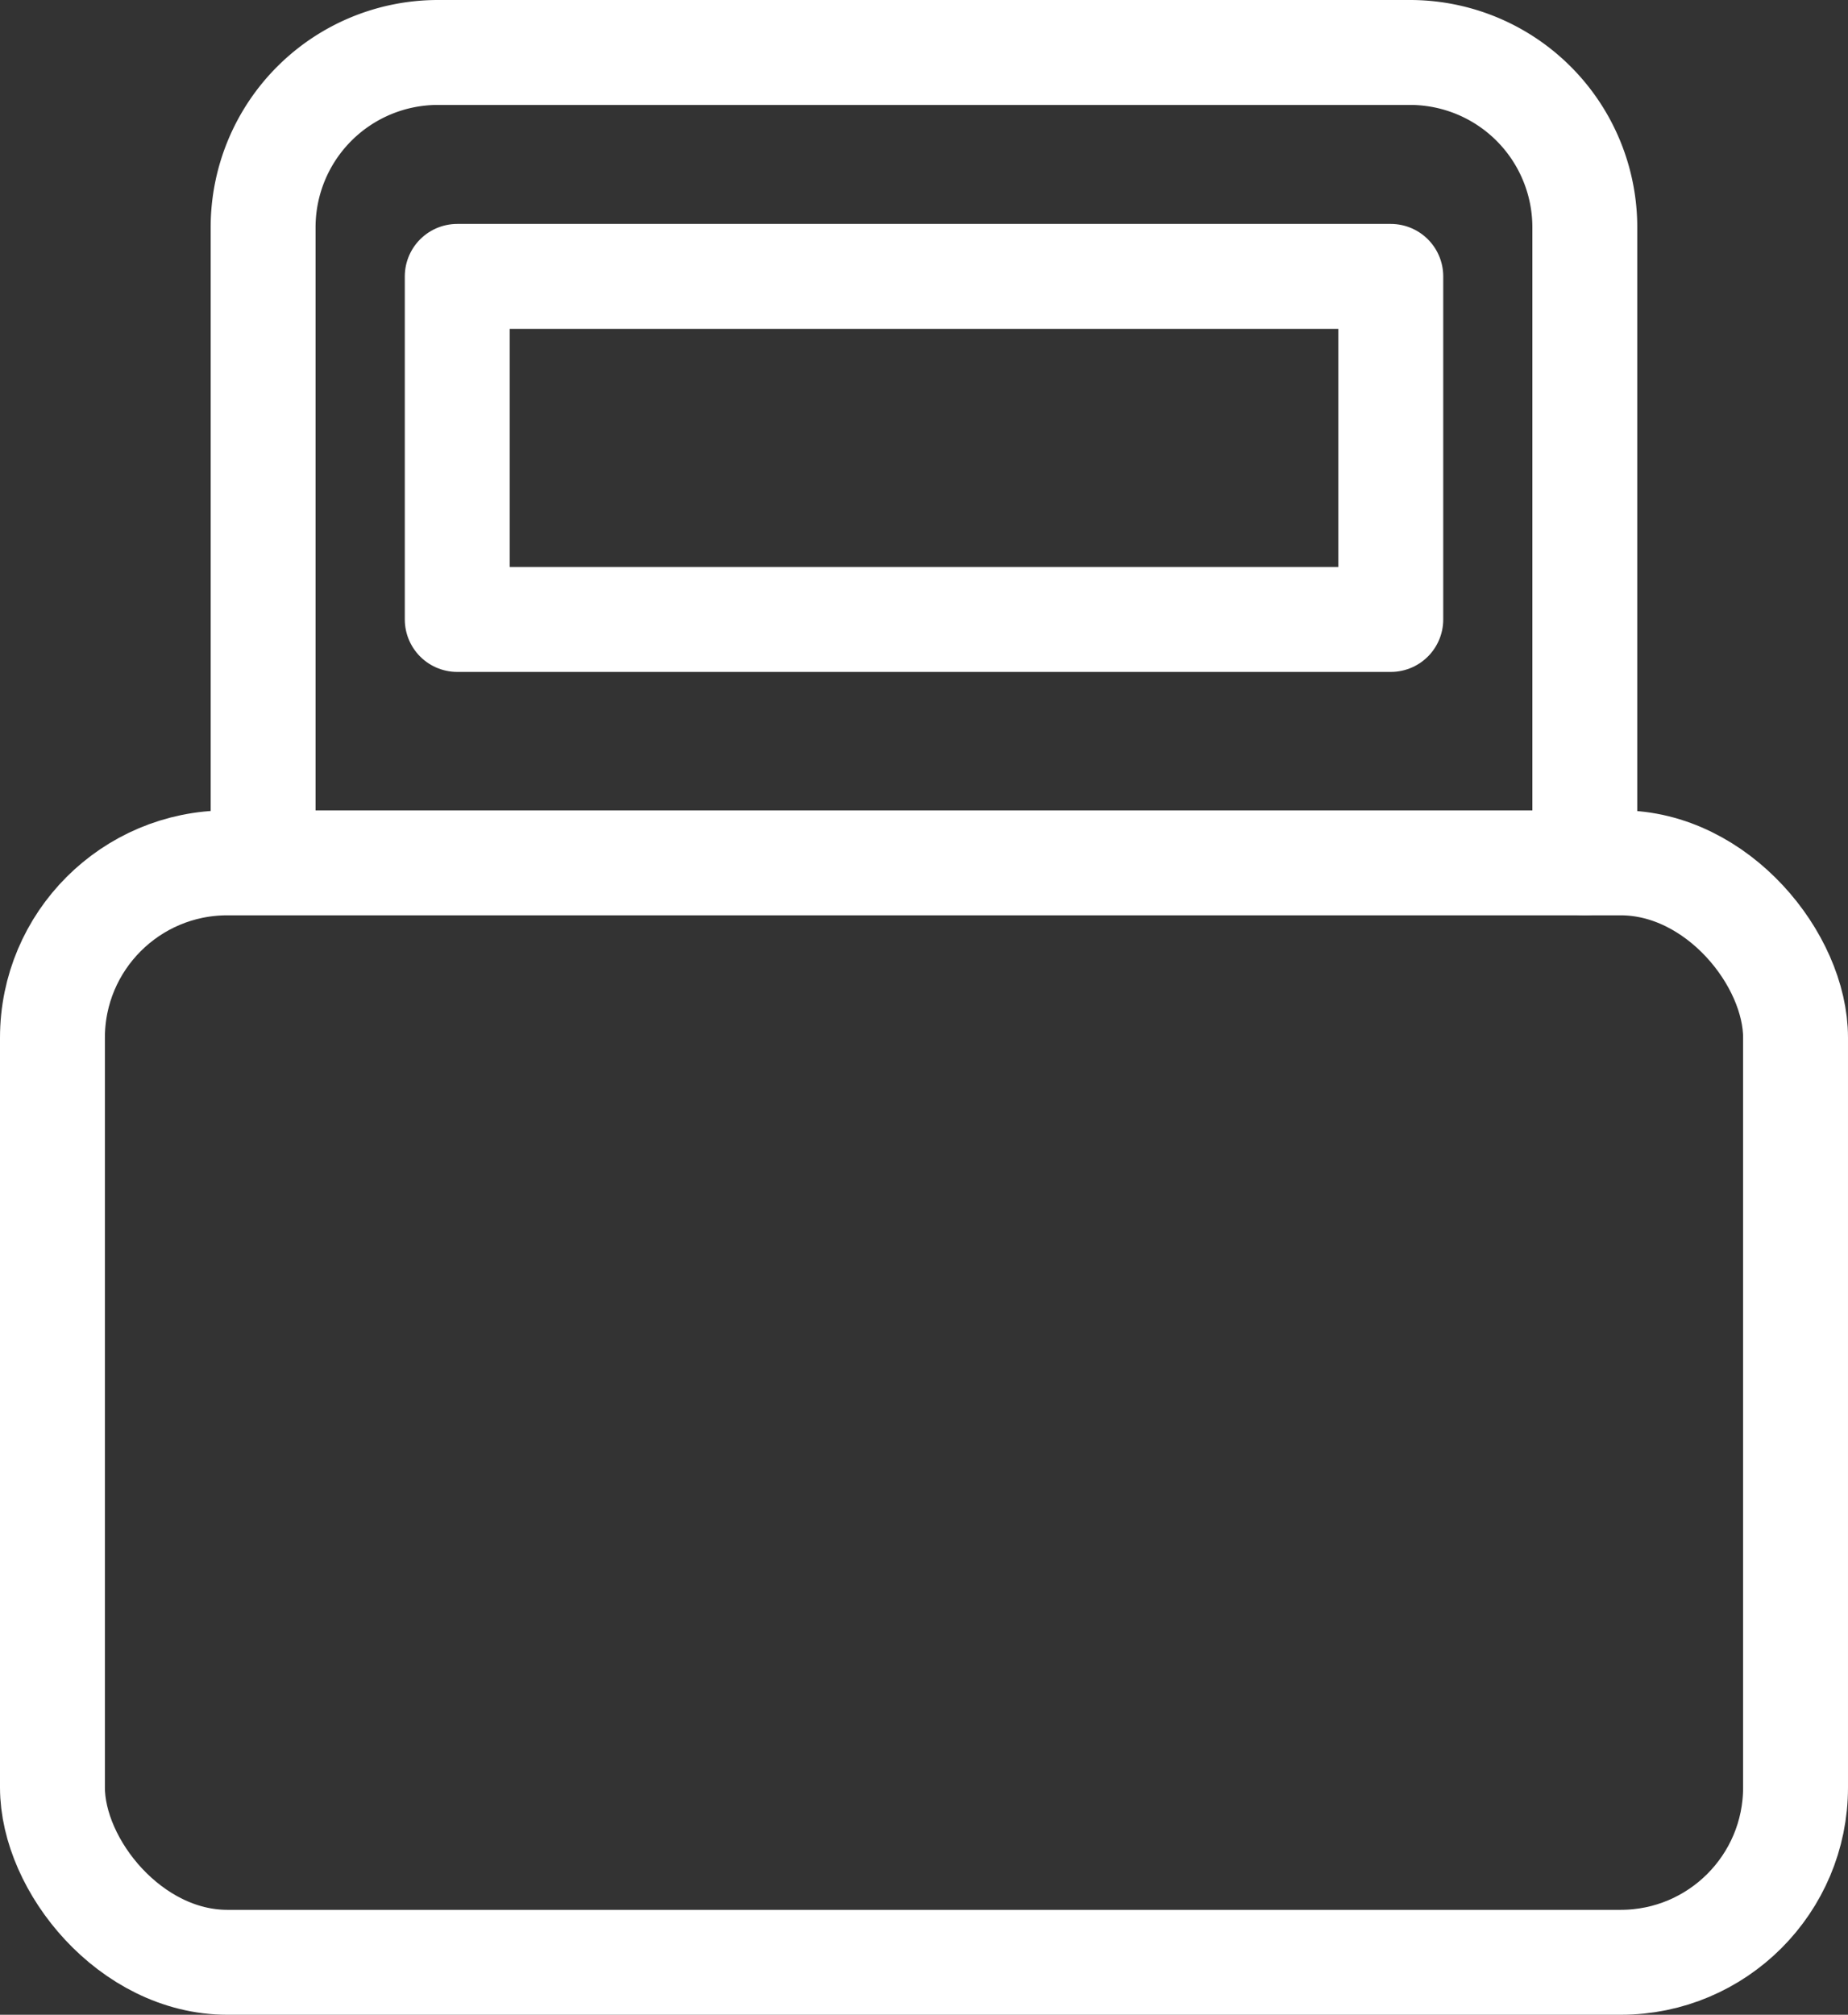
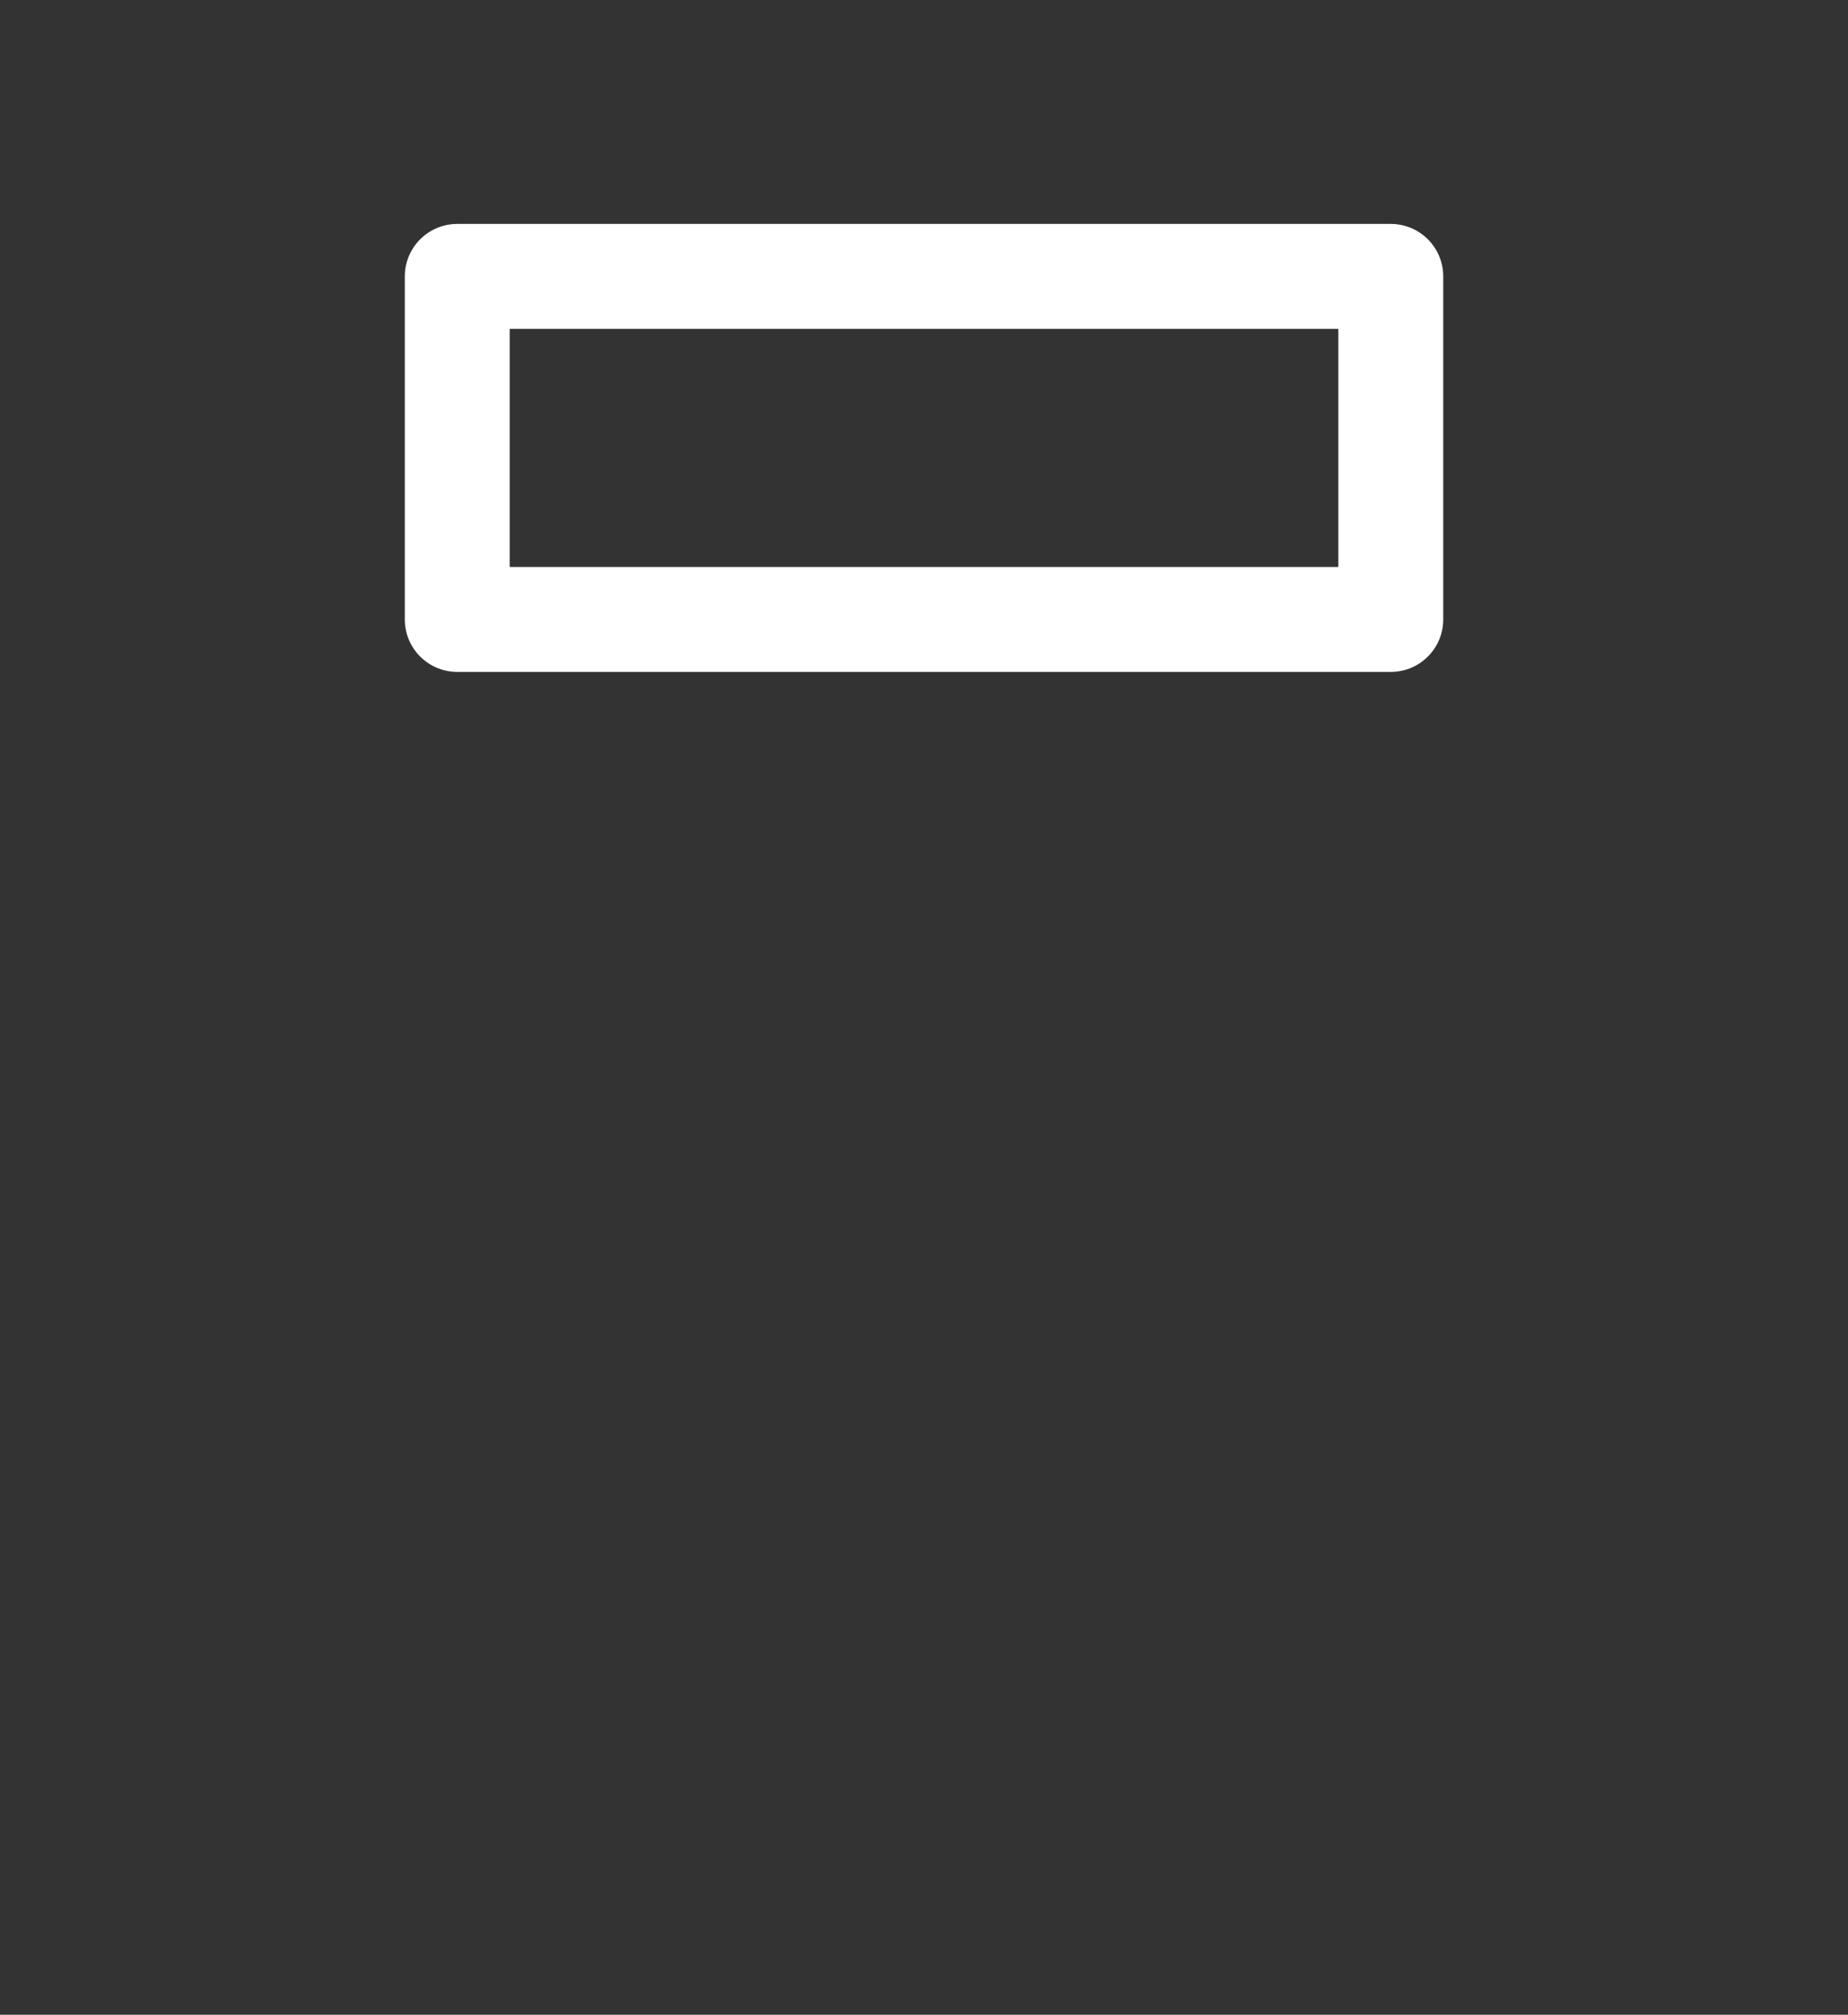
<svg xmlns="http://www.w3.org/2000/svg" width="52.852" height="57.602" viewBox="0 0 52.852 57.602">
  <rect x="0" y="0" width="52.852" height="57.602" fill="#333333" stroke="none" />
  <defs>
    <clipPath id="clip-path">
      <rect id="Rectangle_1969" data-name="Rectangle 1969" width="52.852" height="57.602" transform="translate(0 0)" fill="none" />
    </clipPath>
  </defs>
  <g id="illus-lit-1pers" transform="translate(3.046 1.936)">
    <g id="Groupe_3067" data-name="Groupe 3067" transform="translate(-3.046 -1.936)">
      <g id="Groupe_3066" data-name="Groupe 3066" clip-path="url(#clip-path)">
-         <rect id="Rectangle_1967" data-name="Rectangle 1967" width="49.852" height="31.433" rx="5" transform="translate(1.5 24.669)" fill="none" stroke="#fff" stroke-linecap="round" stroke-linejoin="round" stroke-width="3" />
-         <path id="Tracé_446532" data-name="Tracé 446532" d="M7.525,23.931V6.5a5,5,0,0,1,5-5h27.8a5,5,0,0,1,5,5V24.669" fill="none" stroke="#fff" stroke-linecap="round" stroke-linejoin="round" stroke-width="3" />
        <rect id="Rectangle_1968" data-name="Rectangle 1968" width="26.699" height="9.808" transform="translate(13.077 7.902)" fill="none" stroke="#fff" stroke-linecap="round" stroke-linejoin="round" stroke-width="3" />
      </g>
    </g>
  </g>
</svg>